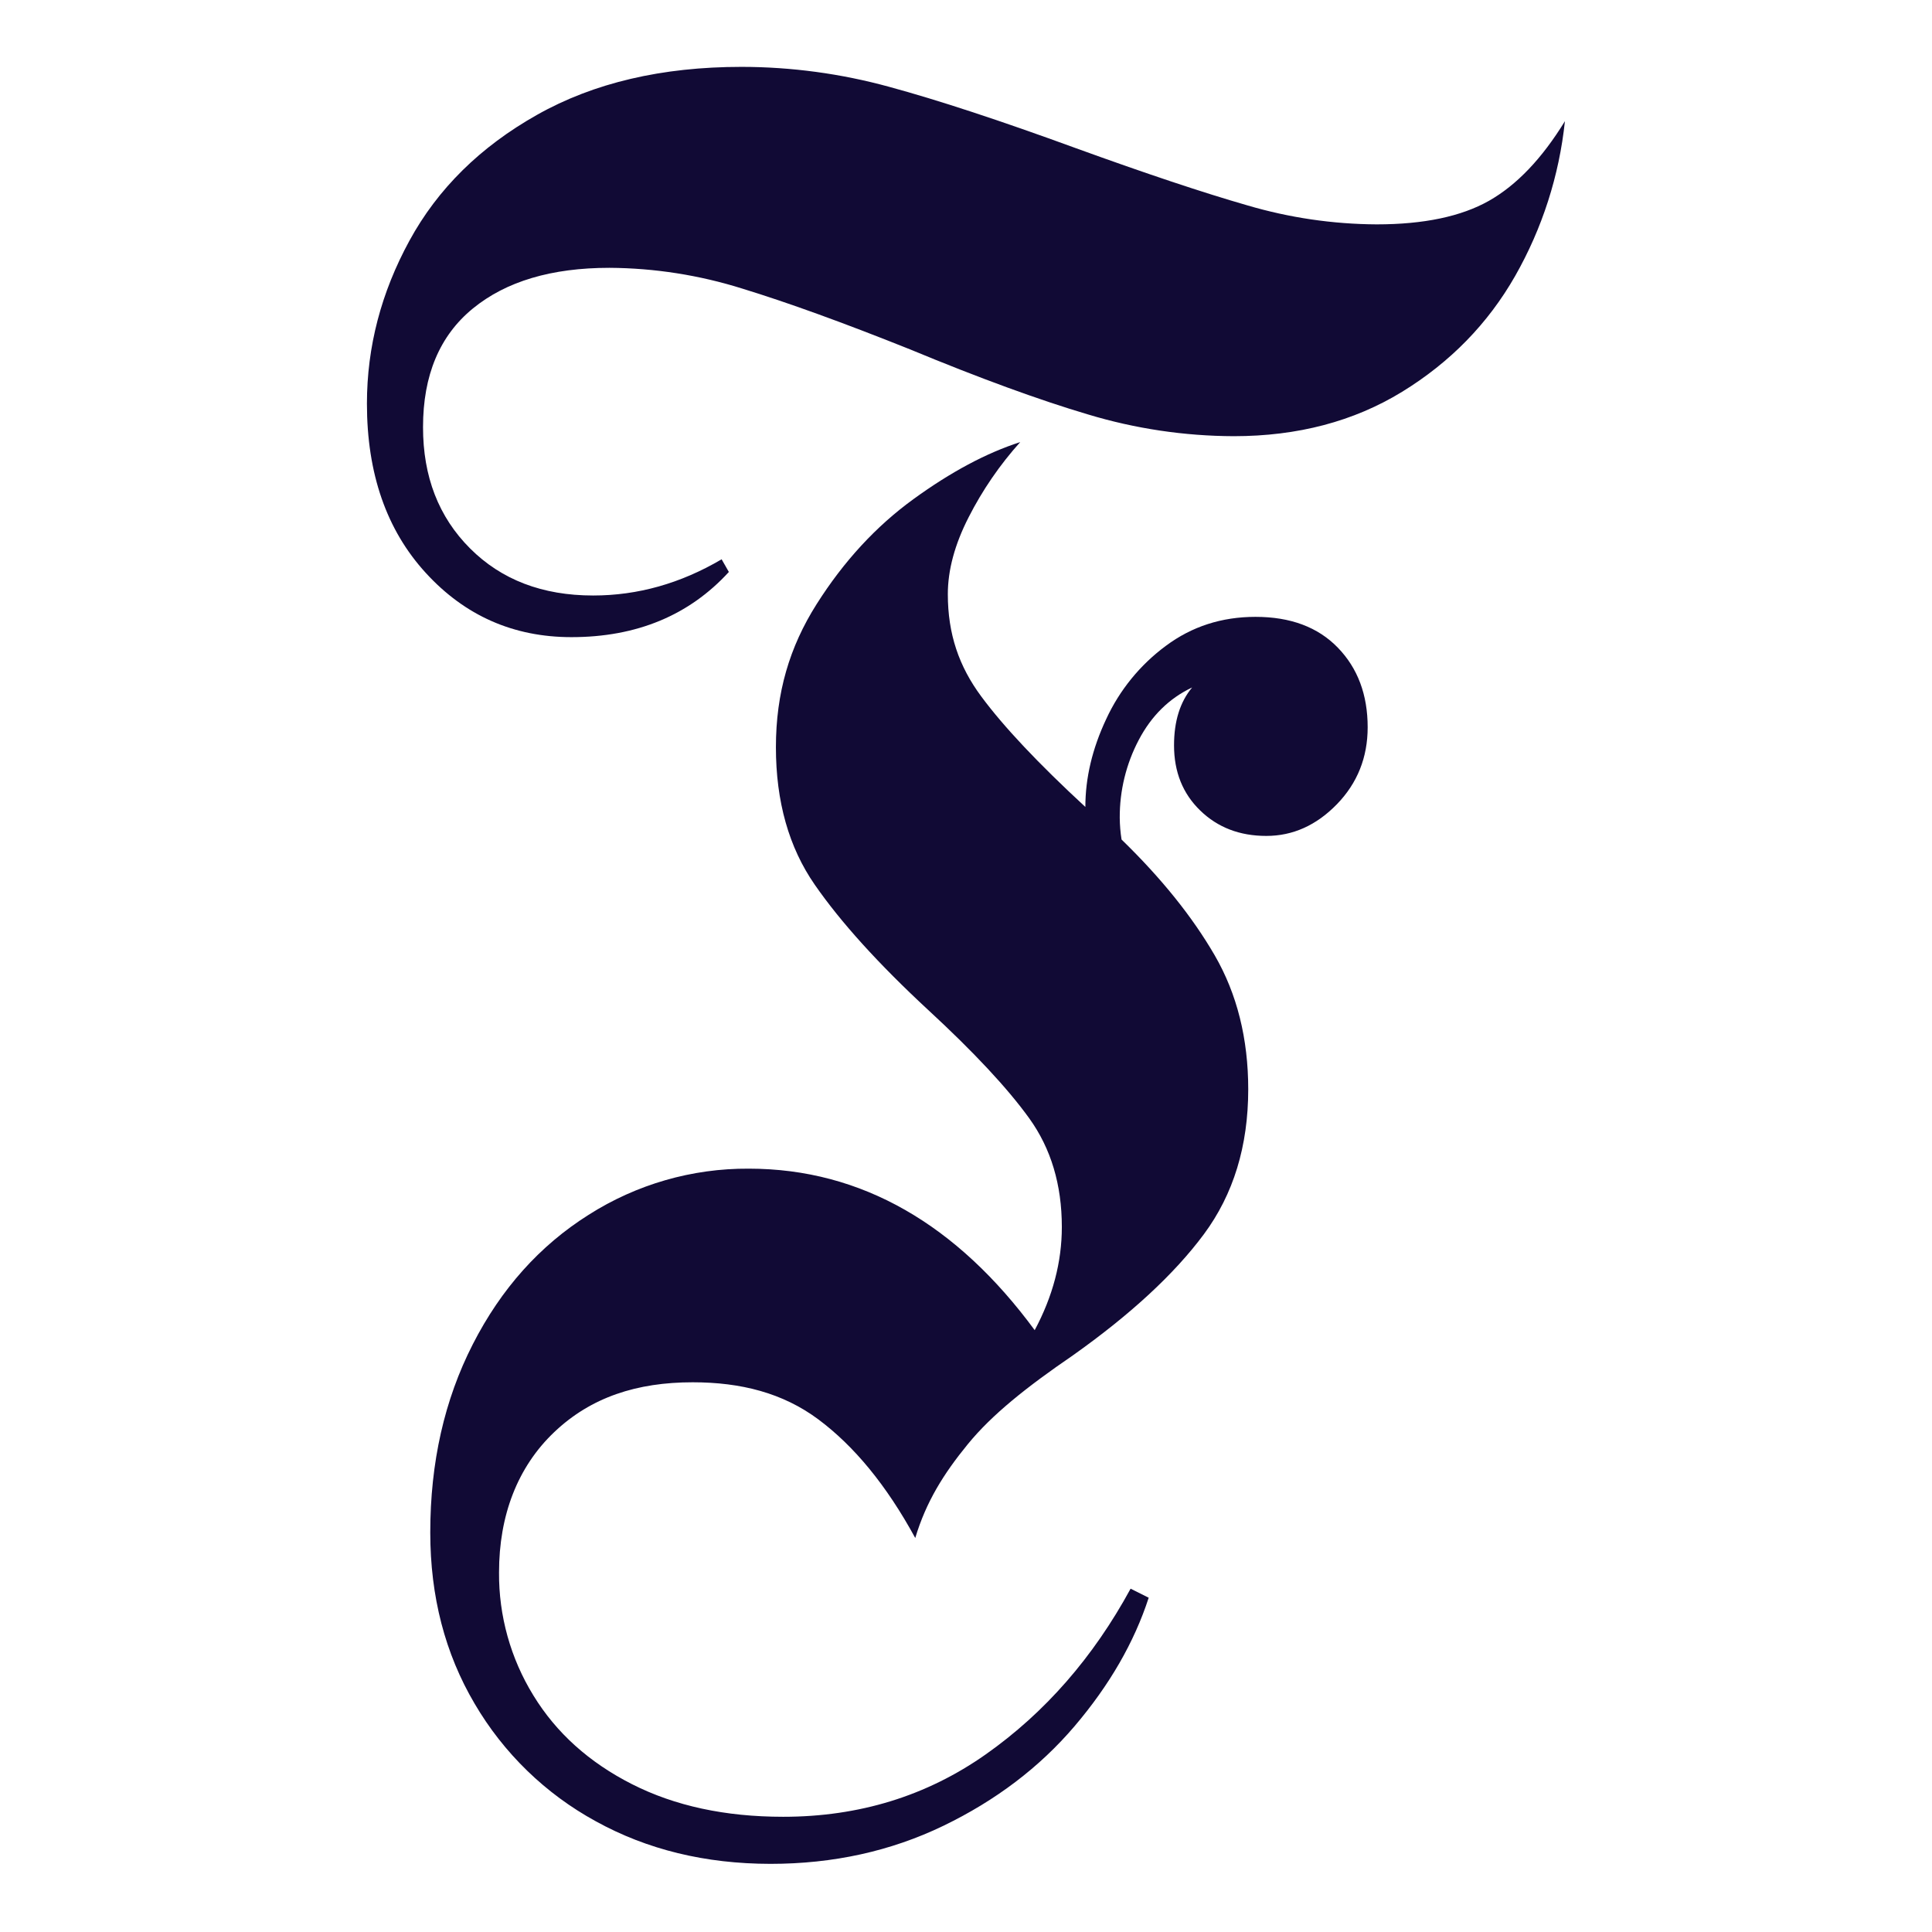
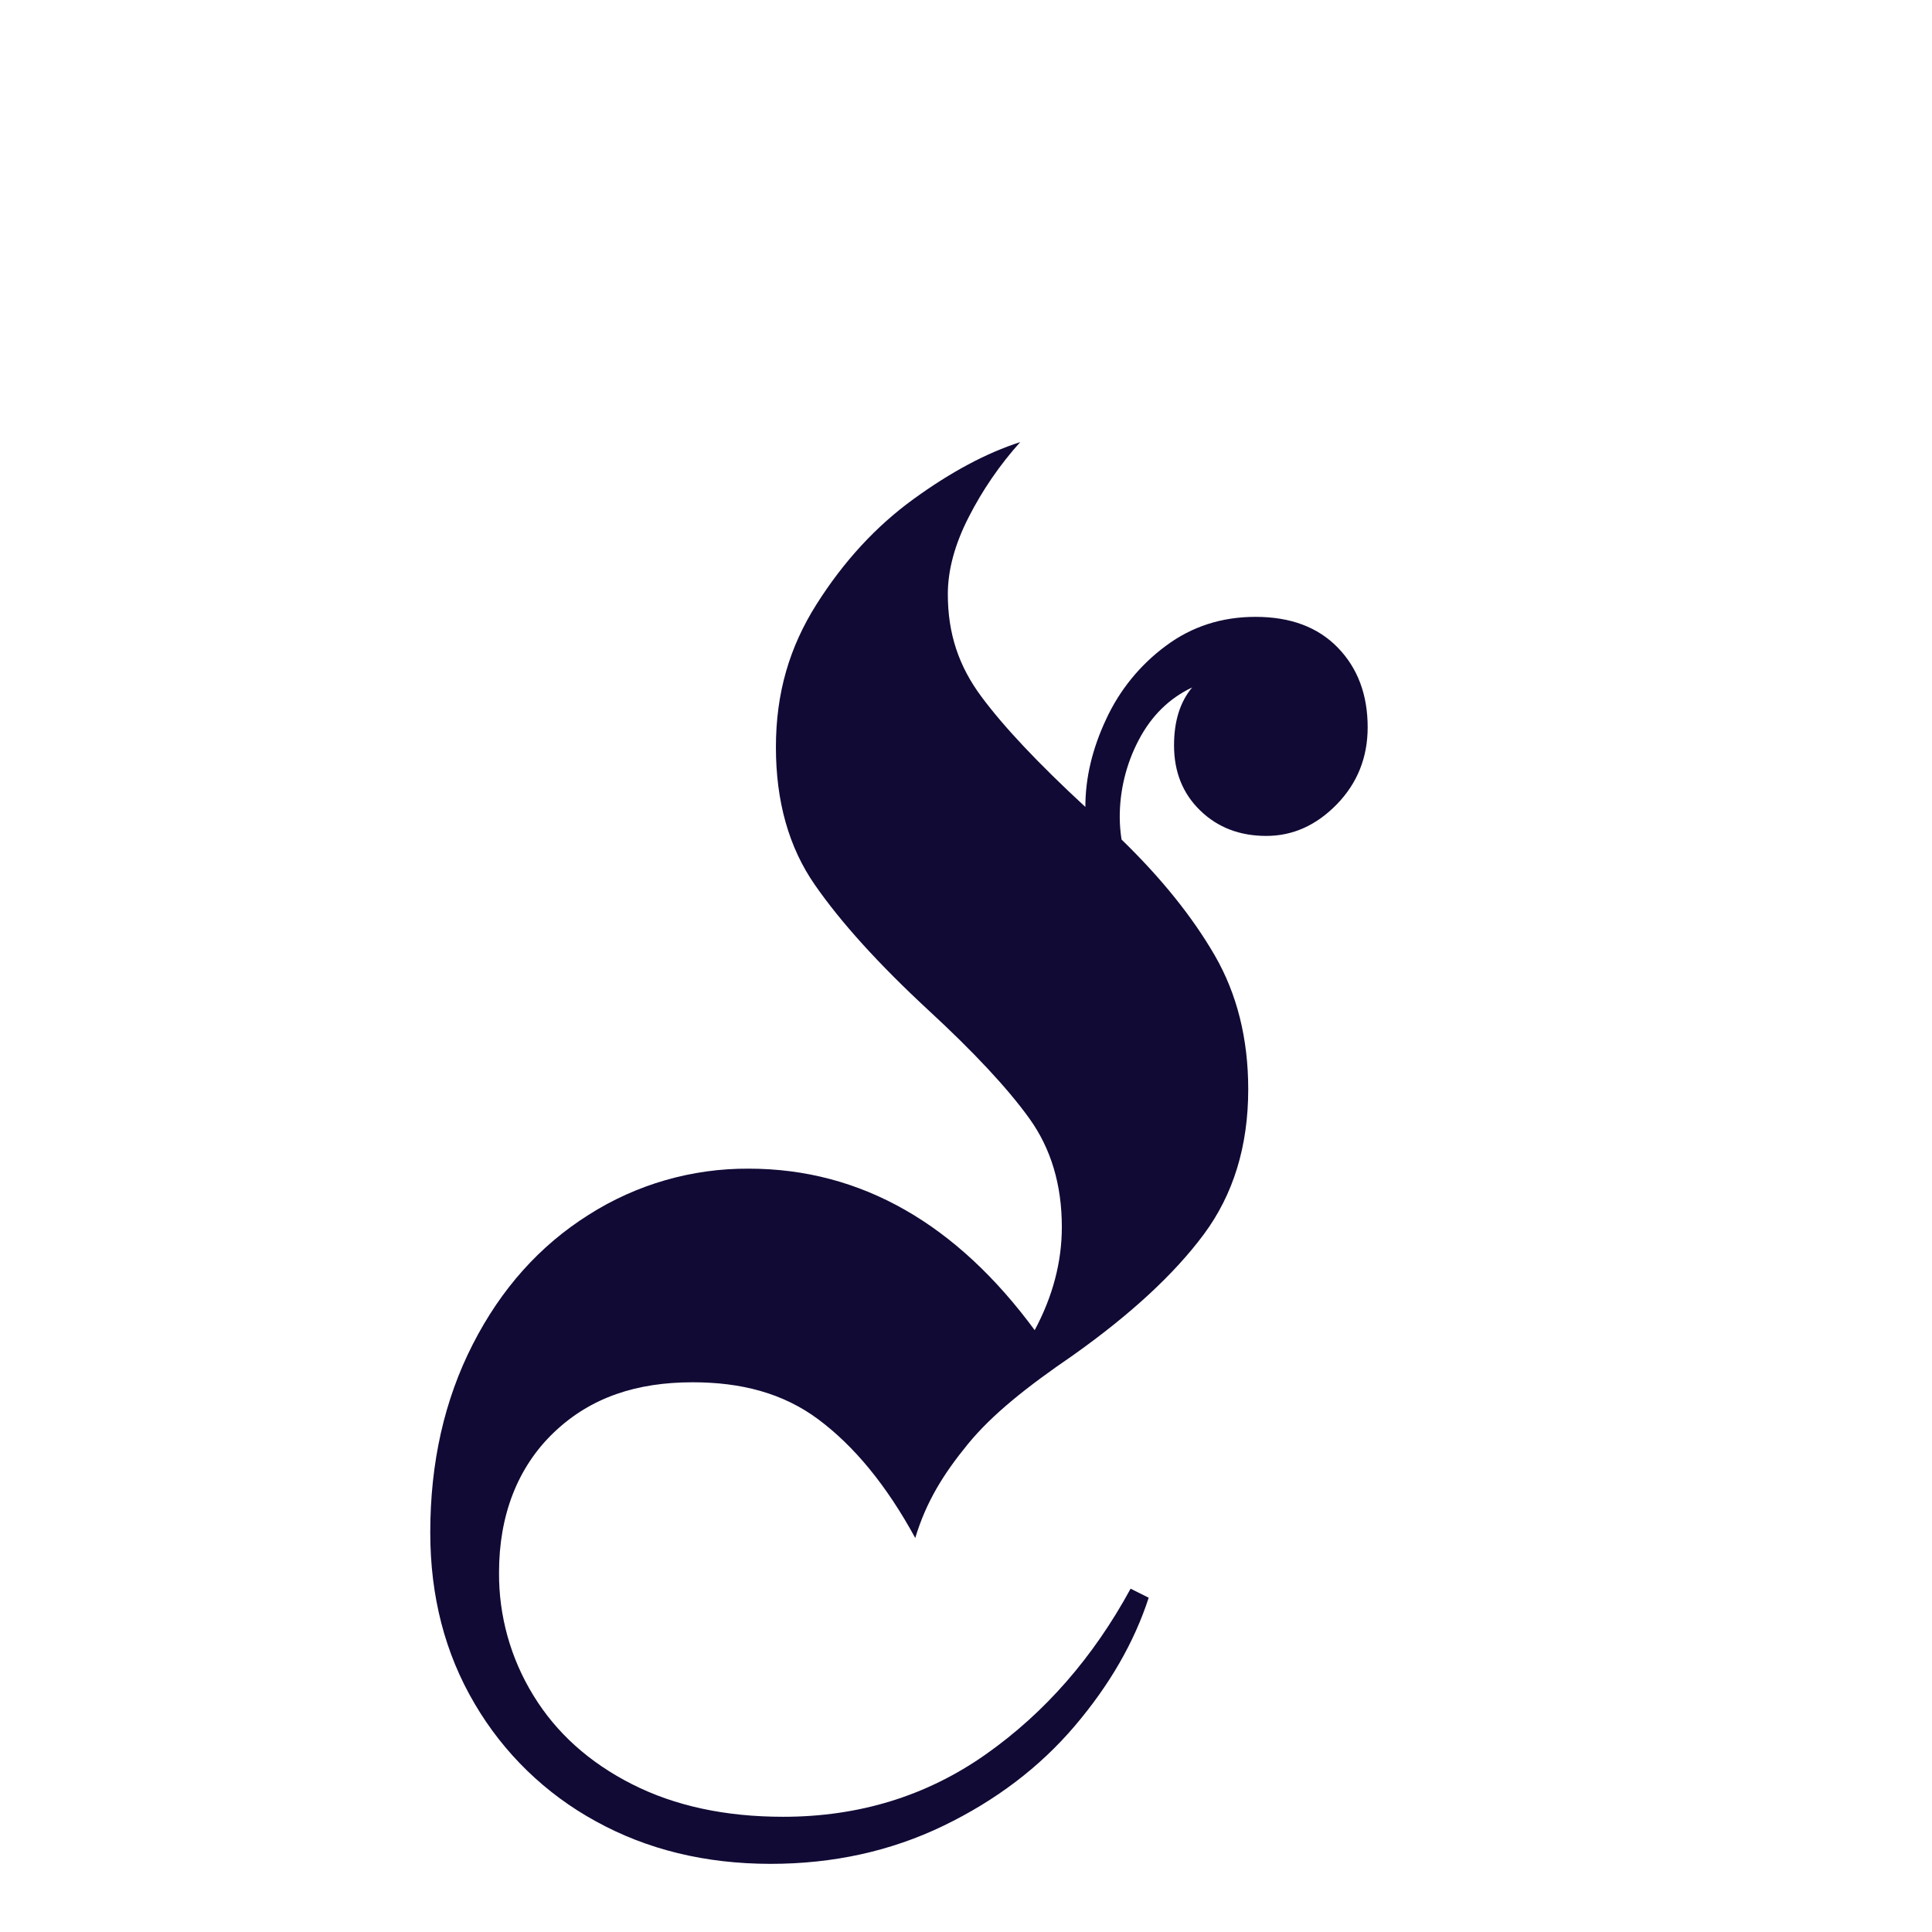
<svg xmlns="http://www.w3.org/2000/svg" width="100%" height="100%" viewBox="0 0 32 32" version="1.1" xml:space="preserve" style="fill-rule:evenodd;clip-rule:evenodd;stroke-linejoin:round;stroke-miterlimit:2;">
-   <rect x="0" y="0" width="32" height="32" style="fill:white;" />
  <g id="FAZ-Initial_Blau_RGB.svg" transform="matrix(0.035,0,0,0.035,16,16)">
    <g transform="matrix(1,0,0,1,-283.5,-425.5)">
-       <path d="M530.961,63.399C517.807,70.818 500.108,74.531 477.865,74.537C457.133,74.43 436.519,71.402 416.633,65.541C395.772,59.544 368.796,50.548 335.705,38.553C299.736,25.411 270.19,15.701 247.068,9.424C224.326,3.191 200.854,0.021 177.273,0C139.592,0 107.334,7.568 80.501,22.704C53.644,37.834 33.519,57.682 20.126,82.247C6.715,106.802 0.006,132.504 0,159.355C0,192.476 9.278,219.178 27.834,239.46C46.365,259.73 69.345,269.868 96.772,269.874C127.602,269.874 152.438,259.593 171.278,239.031L167.853,233.034C148.429,244.463 128.161,250.175 107.049,250.169C83.071,250.169 63.659,242.744 48.815,227.894C33.948,213.038 26.526,193.904 26.549,170.492C26.549,145.937 34.399,127.232 50.1,114.375C65.788,101.524 87.341,95.099 114.756,95.099C136.112,95.225 157.328,98.546 177.701,104.951C199.11,111.514 225.515,121.081 256.916,133.652C290.008,147.36 318.126,157.641 341.271,164.495C363.633,171.237 386.855,174.7 410.211,174.776C440.458,174.776 467.006,167.779 489.854,153.786C512.669,139.786 530.51,121.509 543.378,98.954C556.201,76.425 564.22,51.483 566.929,25.702C556.07,43.403 544.081,55.969 530.961,63.399Z" style="fill:rgb(17,10,53);fill-rule:nonzero;" />
      <path d="M420.487,260.274C404.49,260.274 390.359,264.843 378.096,273.981C365.905,282.983 356.183,294.92 349.835,308.68C343.258,322.679 339.975,336.53 339.987,350.232C317.72,329.67 301.306,312.25 290.744,297.971C280.16,283.698 274.901,268.388 274.901,249.54C274.901,238.111 278.184,225.973 284.75,213.128C291.3,200.263 299.505,188.31 309.157,177.573C293.159,182.713 276.316,191.709 258.63,204.56C240.92,217.412 225.648,233.975 212.813,254.252C199.968,274.522 193.544,296.257 193.544,321.96C193.544,347.662 199.659,369.372 211.956,387.072C224.22,404.772 242.062,424.477 265.481,446.188C287.164,466.183 303.15,483.318 313.439,497.592C323.715,511.865 328.853,529 328.853,548.996C328.853,565.566 324.571,581.844 316.007,597.831C279.457,548.14 234.343,521.404 180.698,521.404C153.862,521.242 127.541,528.829 104.908,543.251C81.785,557.816 63.516,578.235 50.1,604.508C36.671,630.776 29.962,660.477 29.974,693.61C29.974,723.87 36.968,750.857 50.956,774.572C64.664,798.002 84.504,817.258 108.334,830.26C132.586,843.659 160.133,850.37 190.975,850.394C220.64,850.394 247.902,844.396 272.76,832.401C297.596,820.407 318.292,804.701 334.848,785.281C351.393,765.85 363.097,745.573 369.96,724.452L361.396,720.168C343.686,752.724 320.849,778.855 292.885,798.561C264.898,818.266 232.927,828.118 196.969,828.118C169.565,828.118 145.729,822.977 125.462,812.697C105.183,802.415 89.625,788.422 78.788,770.717C67.997,753.214 62.357,733.019 62.517,712.458C62.517,685.591 71.201,662.655 88.637,646.086C106.038,629.516 127.876,622.5 154.15,622.5C176.964,622.5 196.815,627.529 213.669,640.089C230.489,652.649 245.784,671.052 259.485,696.189C264.624,679.054 272.88,665.83 284.321,651.831C295.728,637.832 312.274,624.682 333.991,609.826C361.396,590.411 382.092,571.277 396.079,552.424C410.055,533.575 417.049,510.728 417.061,483.884C417.061,459.895 411.78,438.762 401.218,420.485C390.633,402.202 375.931,383.924 357.114,365.653C356.575,362.252 356.289,358.815 356.258,355.372C356.185,342.541 359.274,329.887 365.25,318.533C371.245,307.104 379.666,298.822 390.513,293.687C384.793,300.541 381.938,309.679 381.95,321.102C381.95,333.662 386.089,343.943 394.367,351.945C402.623,359.947 413.042,363.945 425.625,363.94C438.163,363.94 449.296,358.942 459.025,348.947C468.719,338.958 473.571,326.82 473.583,312.535C473.583,297.114 468.873,284.548 459.453,274.839C450.032,265.123 437.044,260.268 420.487,260.274Z" style="fill:rgb(17,10,53);fill-rule:nonzero;" />
    </g>
  </g>
</svg>